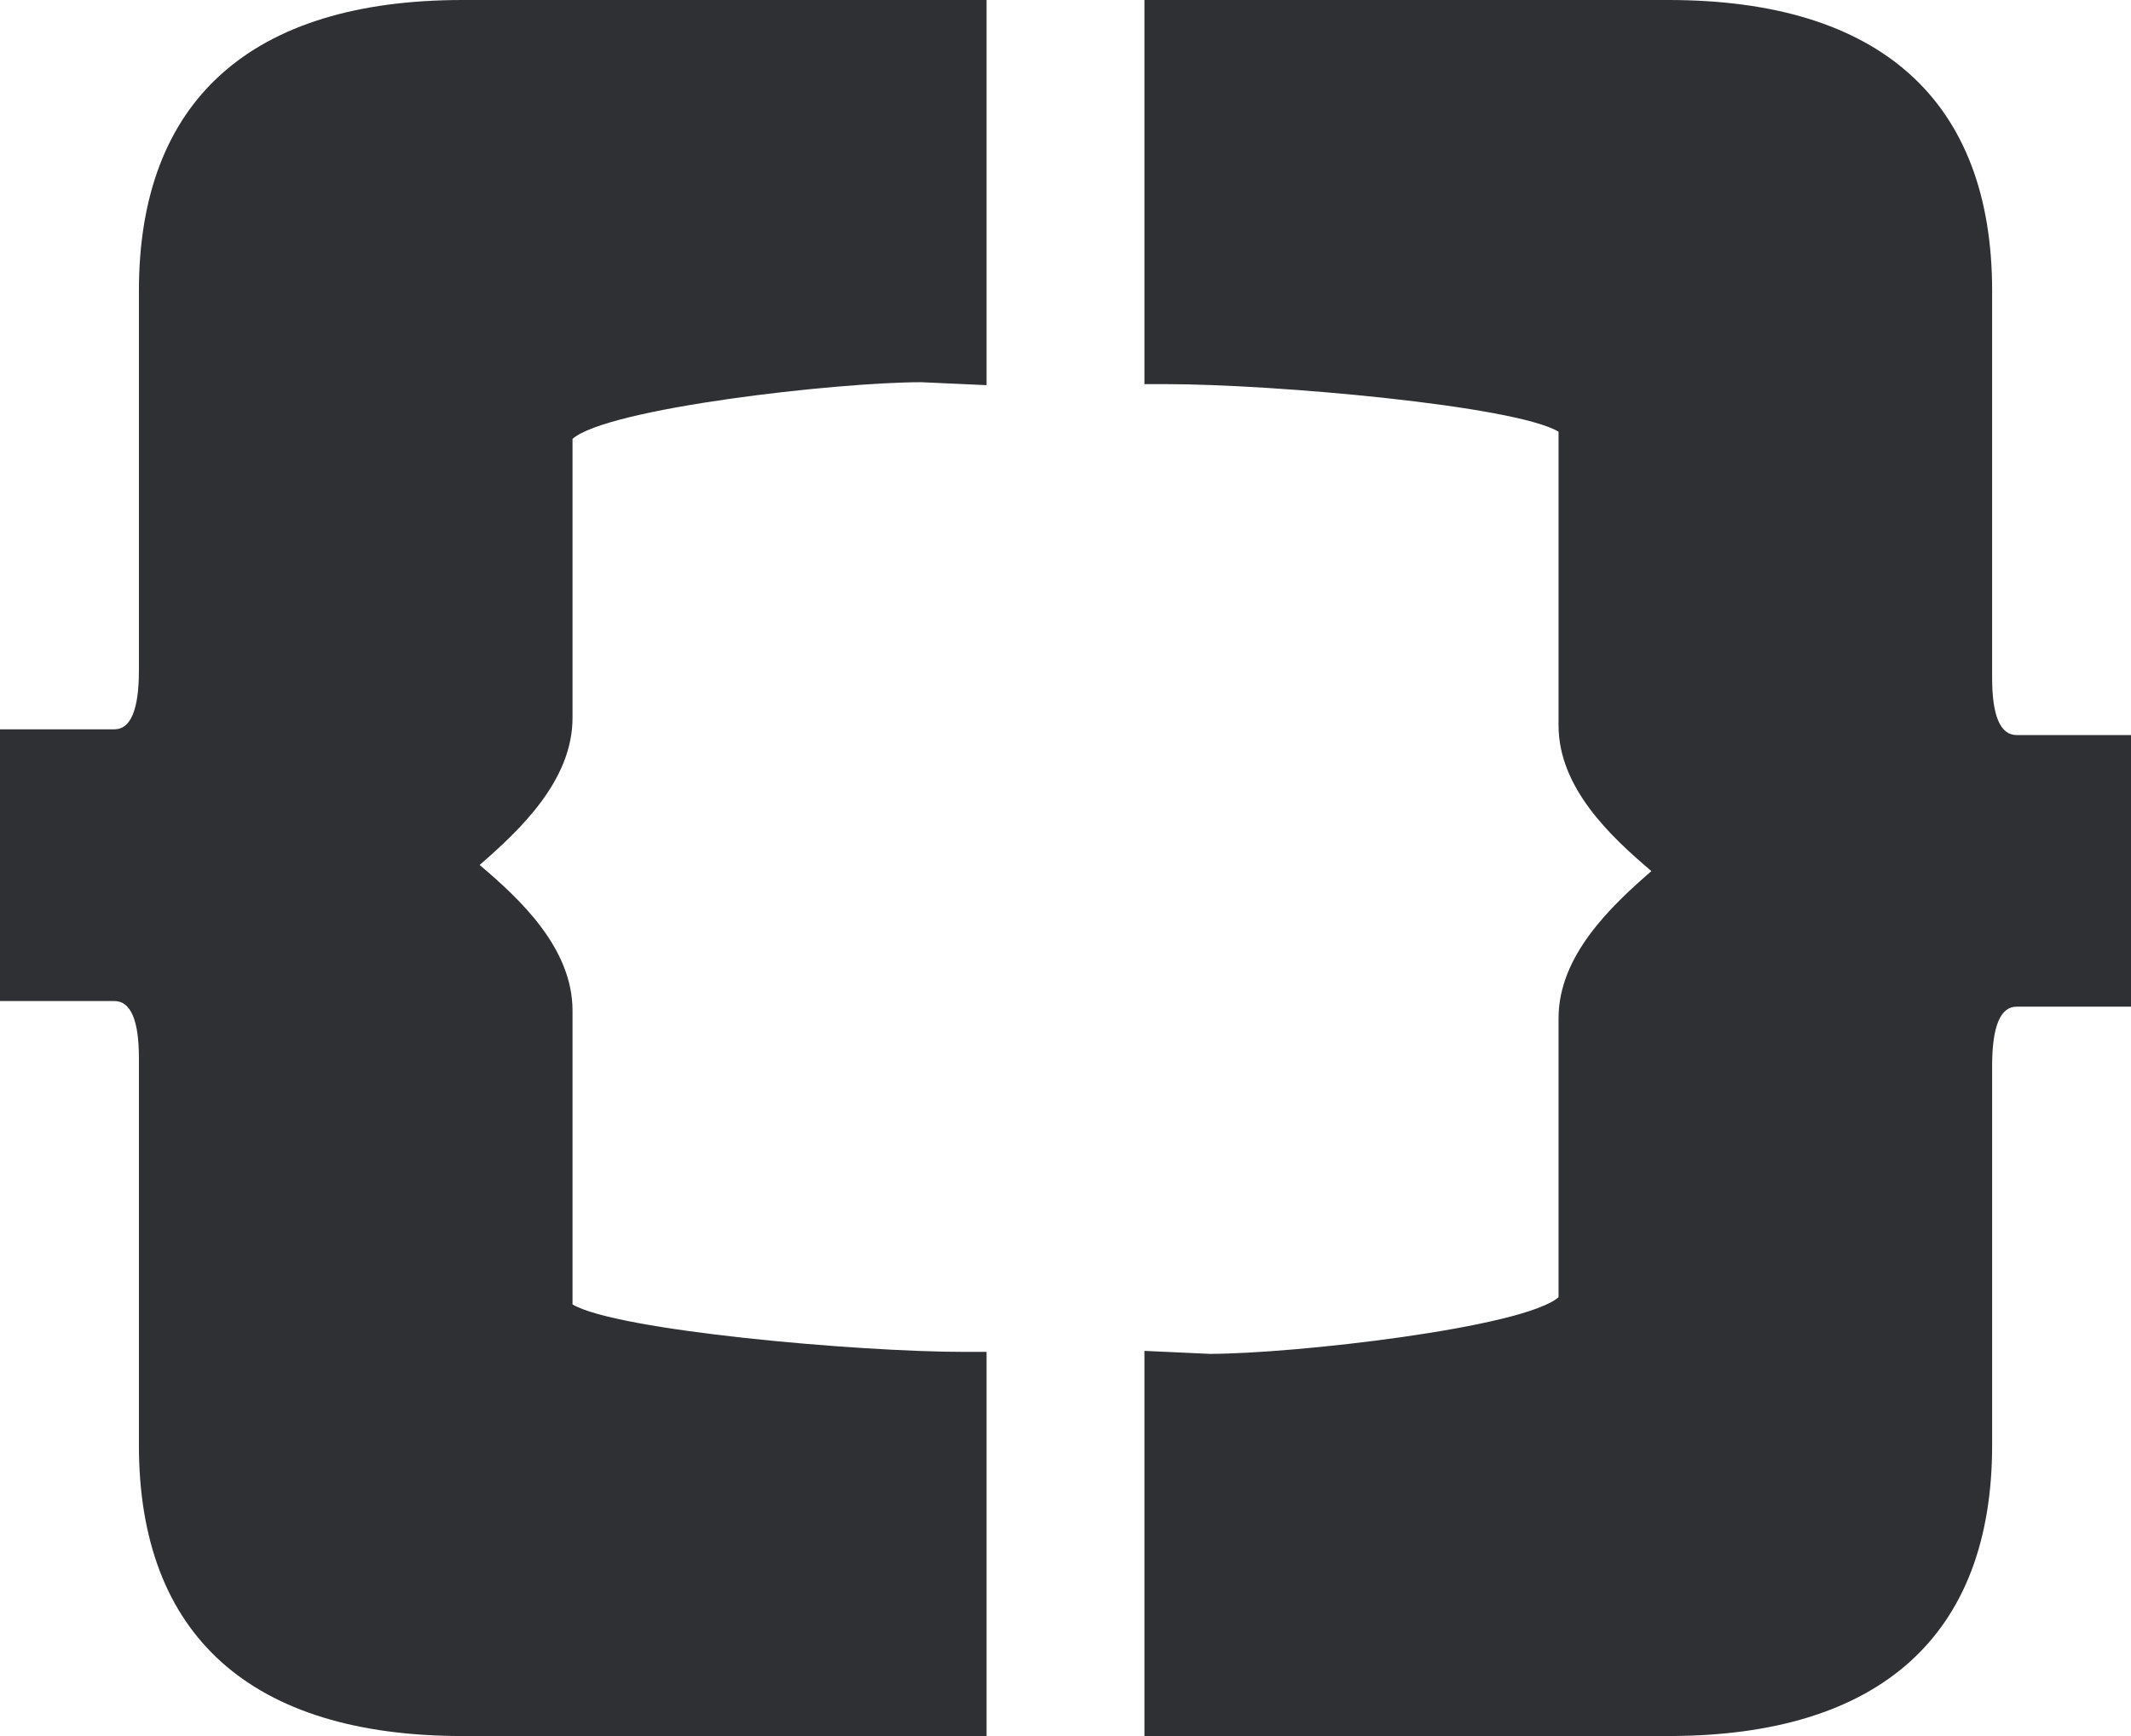
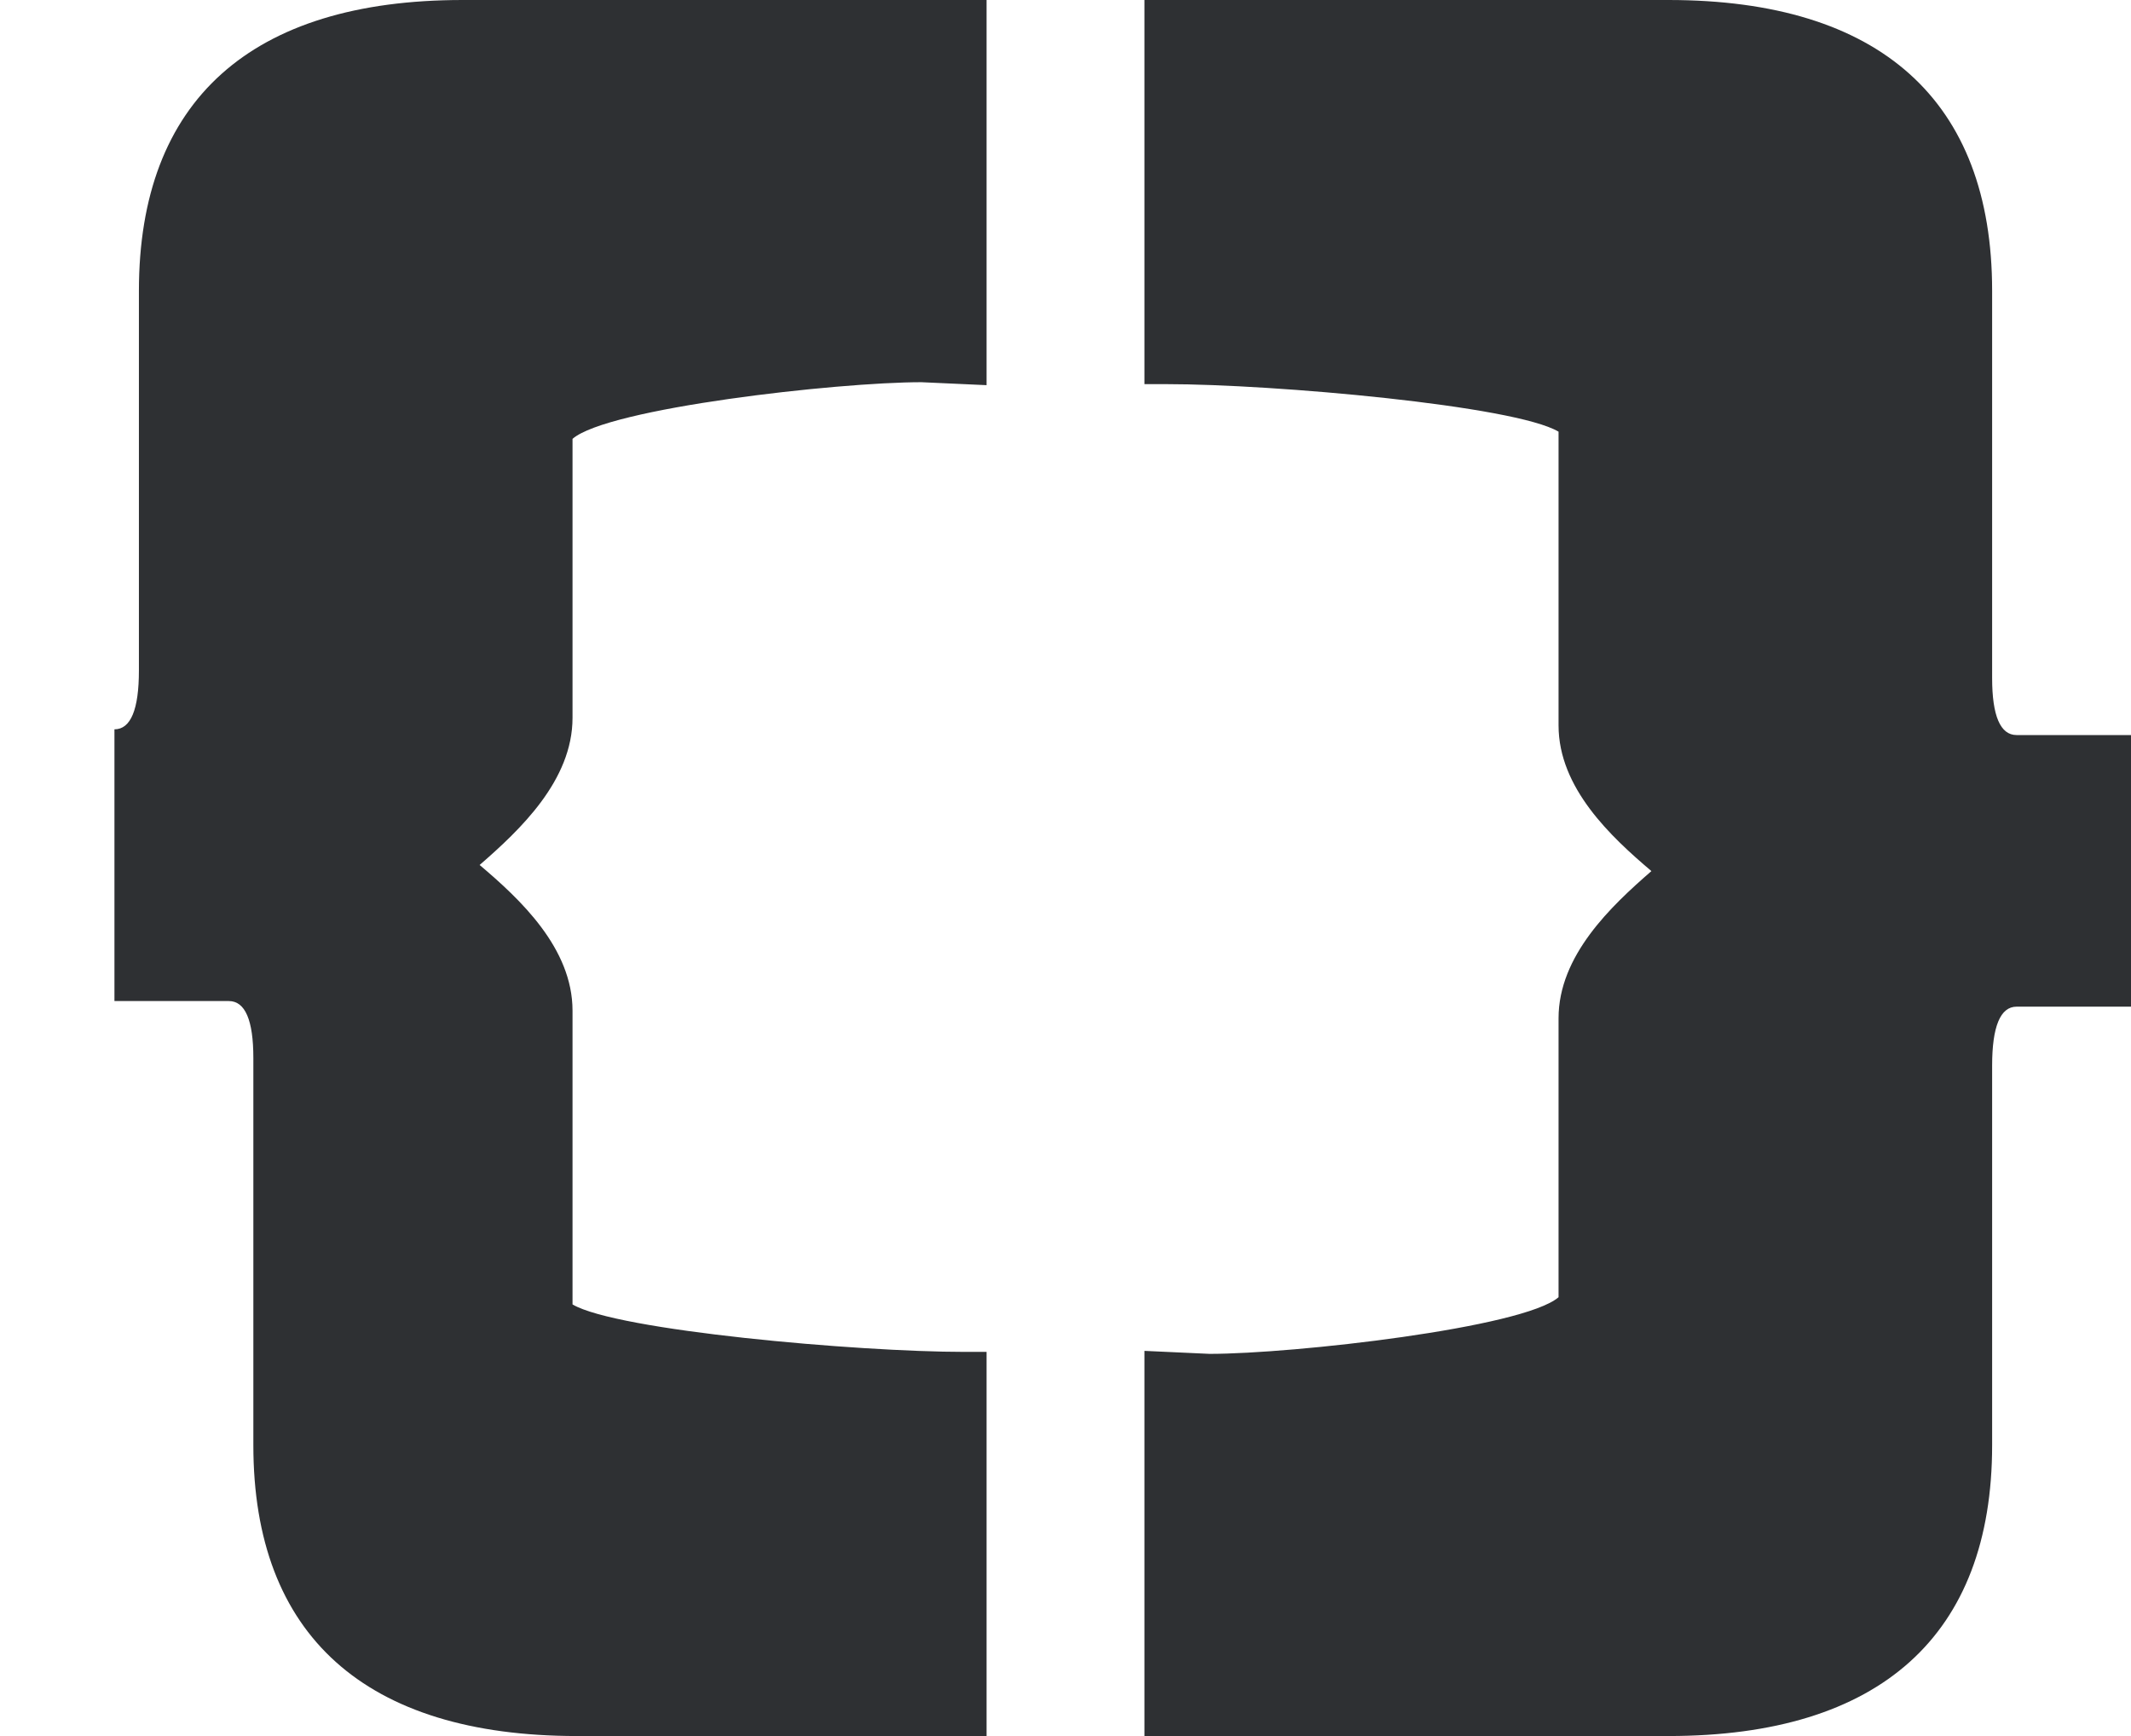
<svg xmlns="http://www.w3.org/2000/svg" width="54" height="44">
-   <path d="M3.52 7.371v9.624c0 .99-.208 1.49-.62 1.49H0v6.887h2.9c.412 0 .62.484.62 1.441v9.817c0 4.82 2.837 7.37 8.203 7.37H25v-9.736h-.556c-2.724 0-8.822-.542-9.936-1.203v-7.445c0-1.587-1.33-2.827-2.354-3.693 1.024-.89 2.354-2.142 2.354-3.73v-7.07c.89-.778 6.703-1.436 8.838-1.436L25 9.762V0H11.723C6.357 0 3.52 2.55 3.52 7.371M51.1 18.63c-.41 0-.619-.486-.619-1.442V7.371C50.481 2.548 47.644 0 42.277 0H29v9.736h.555c2.724 0 8.827.543 9.939 1.205v7.445c0 1.586 1.33 2.824 2.353 3.692-1.024.89-2.353 2.142-2.353 3.73v7.07c-.892.776-6.705 1.435-8.841 1.436L29 34.238V44h13.277c5.367 0 8.204-2.55 8.204-7.371v-9.623c0-.99.209-1.492.62-1.492H54V18.63h-2.9z" fill="#2E3033" fill-rule="evenodd" />
+   <path d="M3.52 7.371v9.624c0 .99-.208 1.49-.62 1.49v6.887h2.9c.412 0 .62.484.62 1.441v9.817c0 4.82 2.837 7.37 8.203 7.37H25v-9.736h-.556c-2.724 0-8.822-.542-9.936-1.203v-7.445c0-1.587-1.33-2.827-2.354-3.693 1.024-.89 2.354-2.142 2.354-3.73v-7.07c.89-.778 6.703-1.436 8.838-1.436L25 9.762V0H11.723C6.357 0 3.52 2.55 3.52 7.371M51.1 18.63c-.41 0-.619-.486-.619-1.442V7.371C50.481 2.548 47.644 0 42.277 0H29v9.736h.555c2.724 0 8.827.543 9.939 1.205v7.445c0 1.586 1.33 2.824 2.353 3.692-1.024.89-2.353 2.142-2.353 3.73v7.07c-.892.776-6.705 1.435-8.841 1.436L29 34.238V44h13.277c5.367 0 8.204-2.55 8.204-7.371v-9.623c0-.99.209-1.492.62-1.492H54V18.63h-2.9z" fill="#2E3033" fill-rule="evenodd" />
</svg>